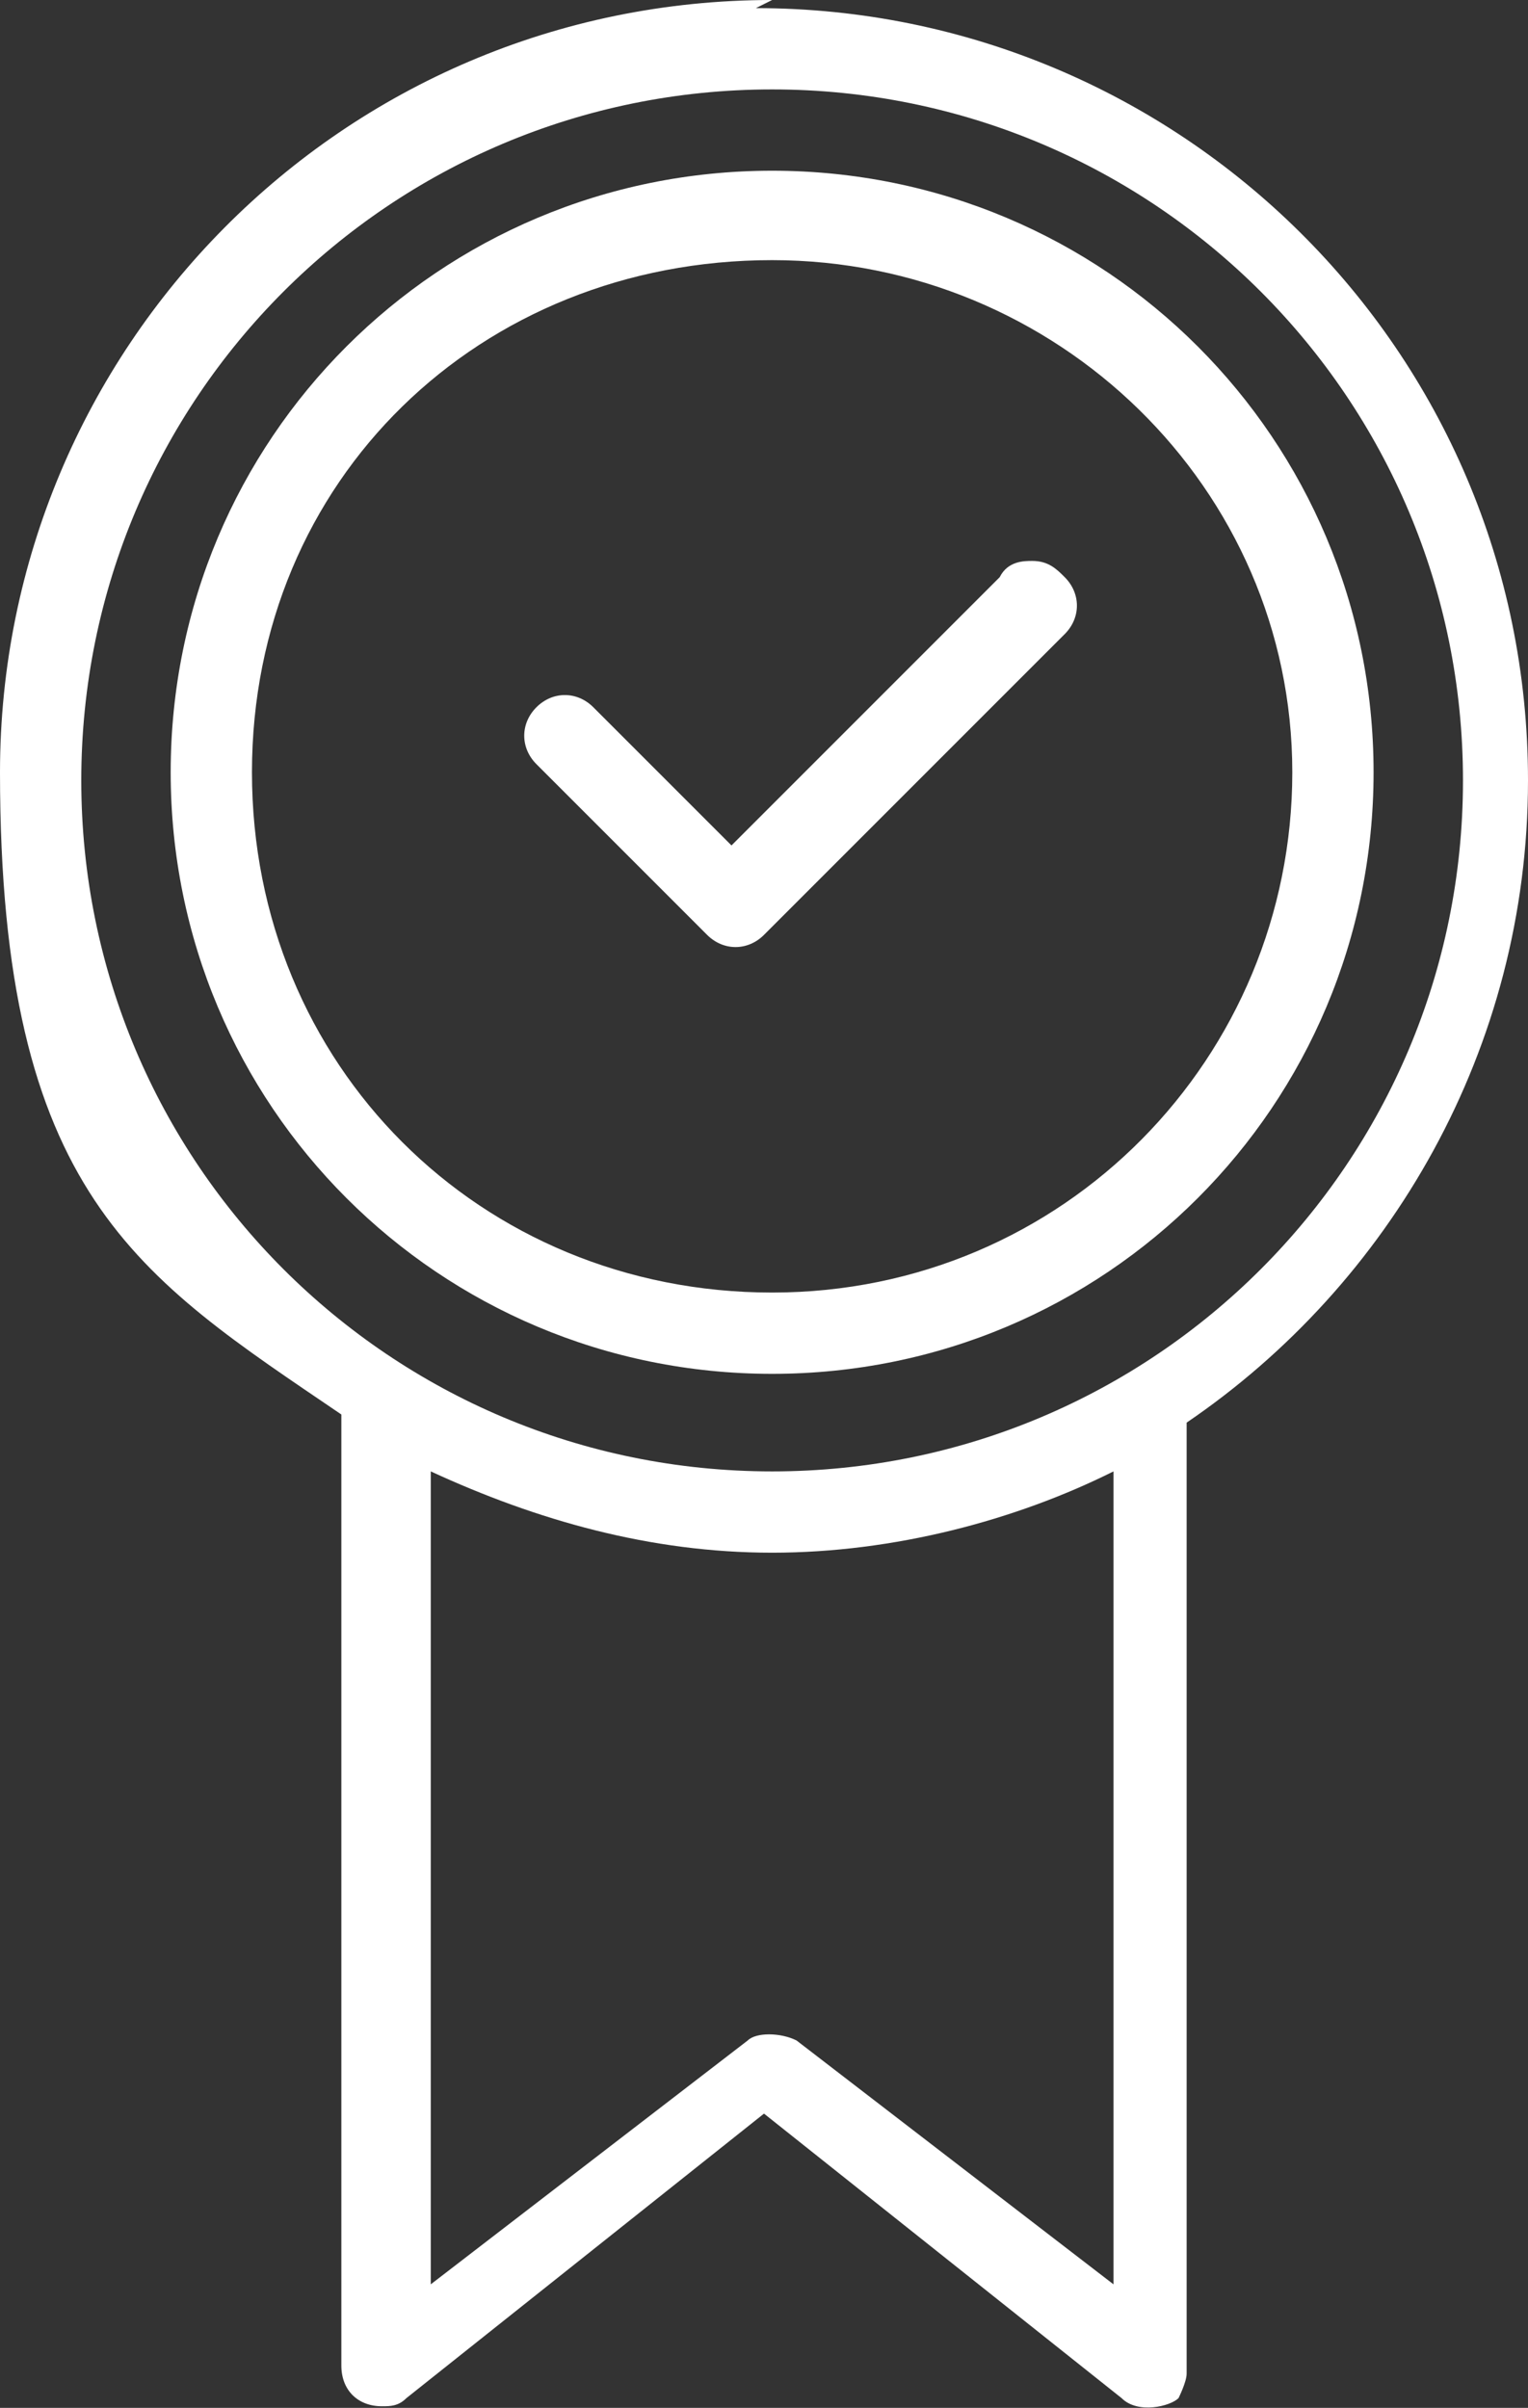
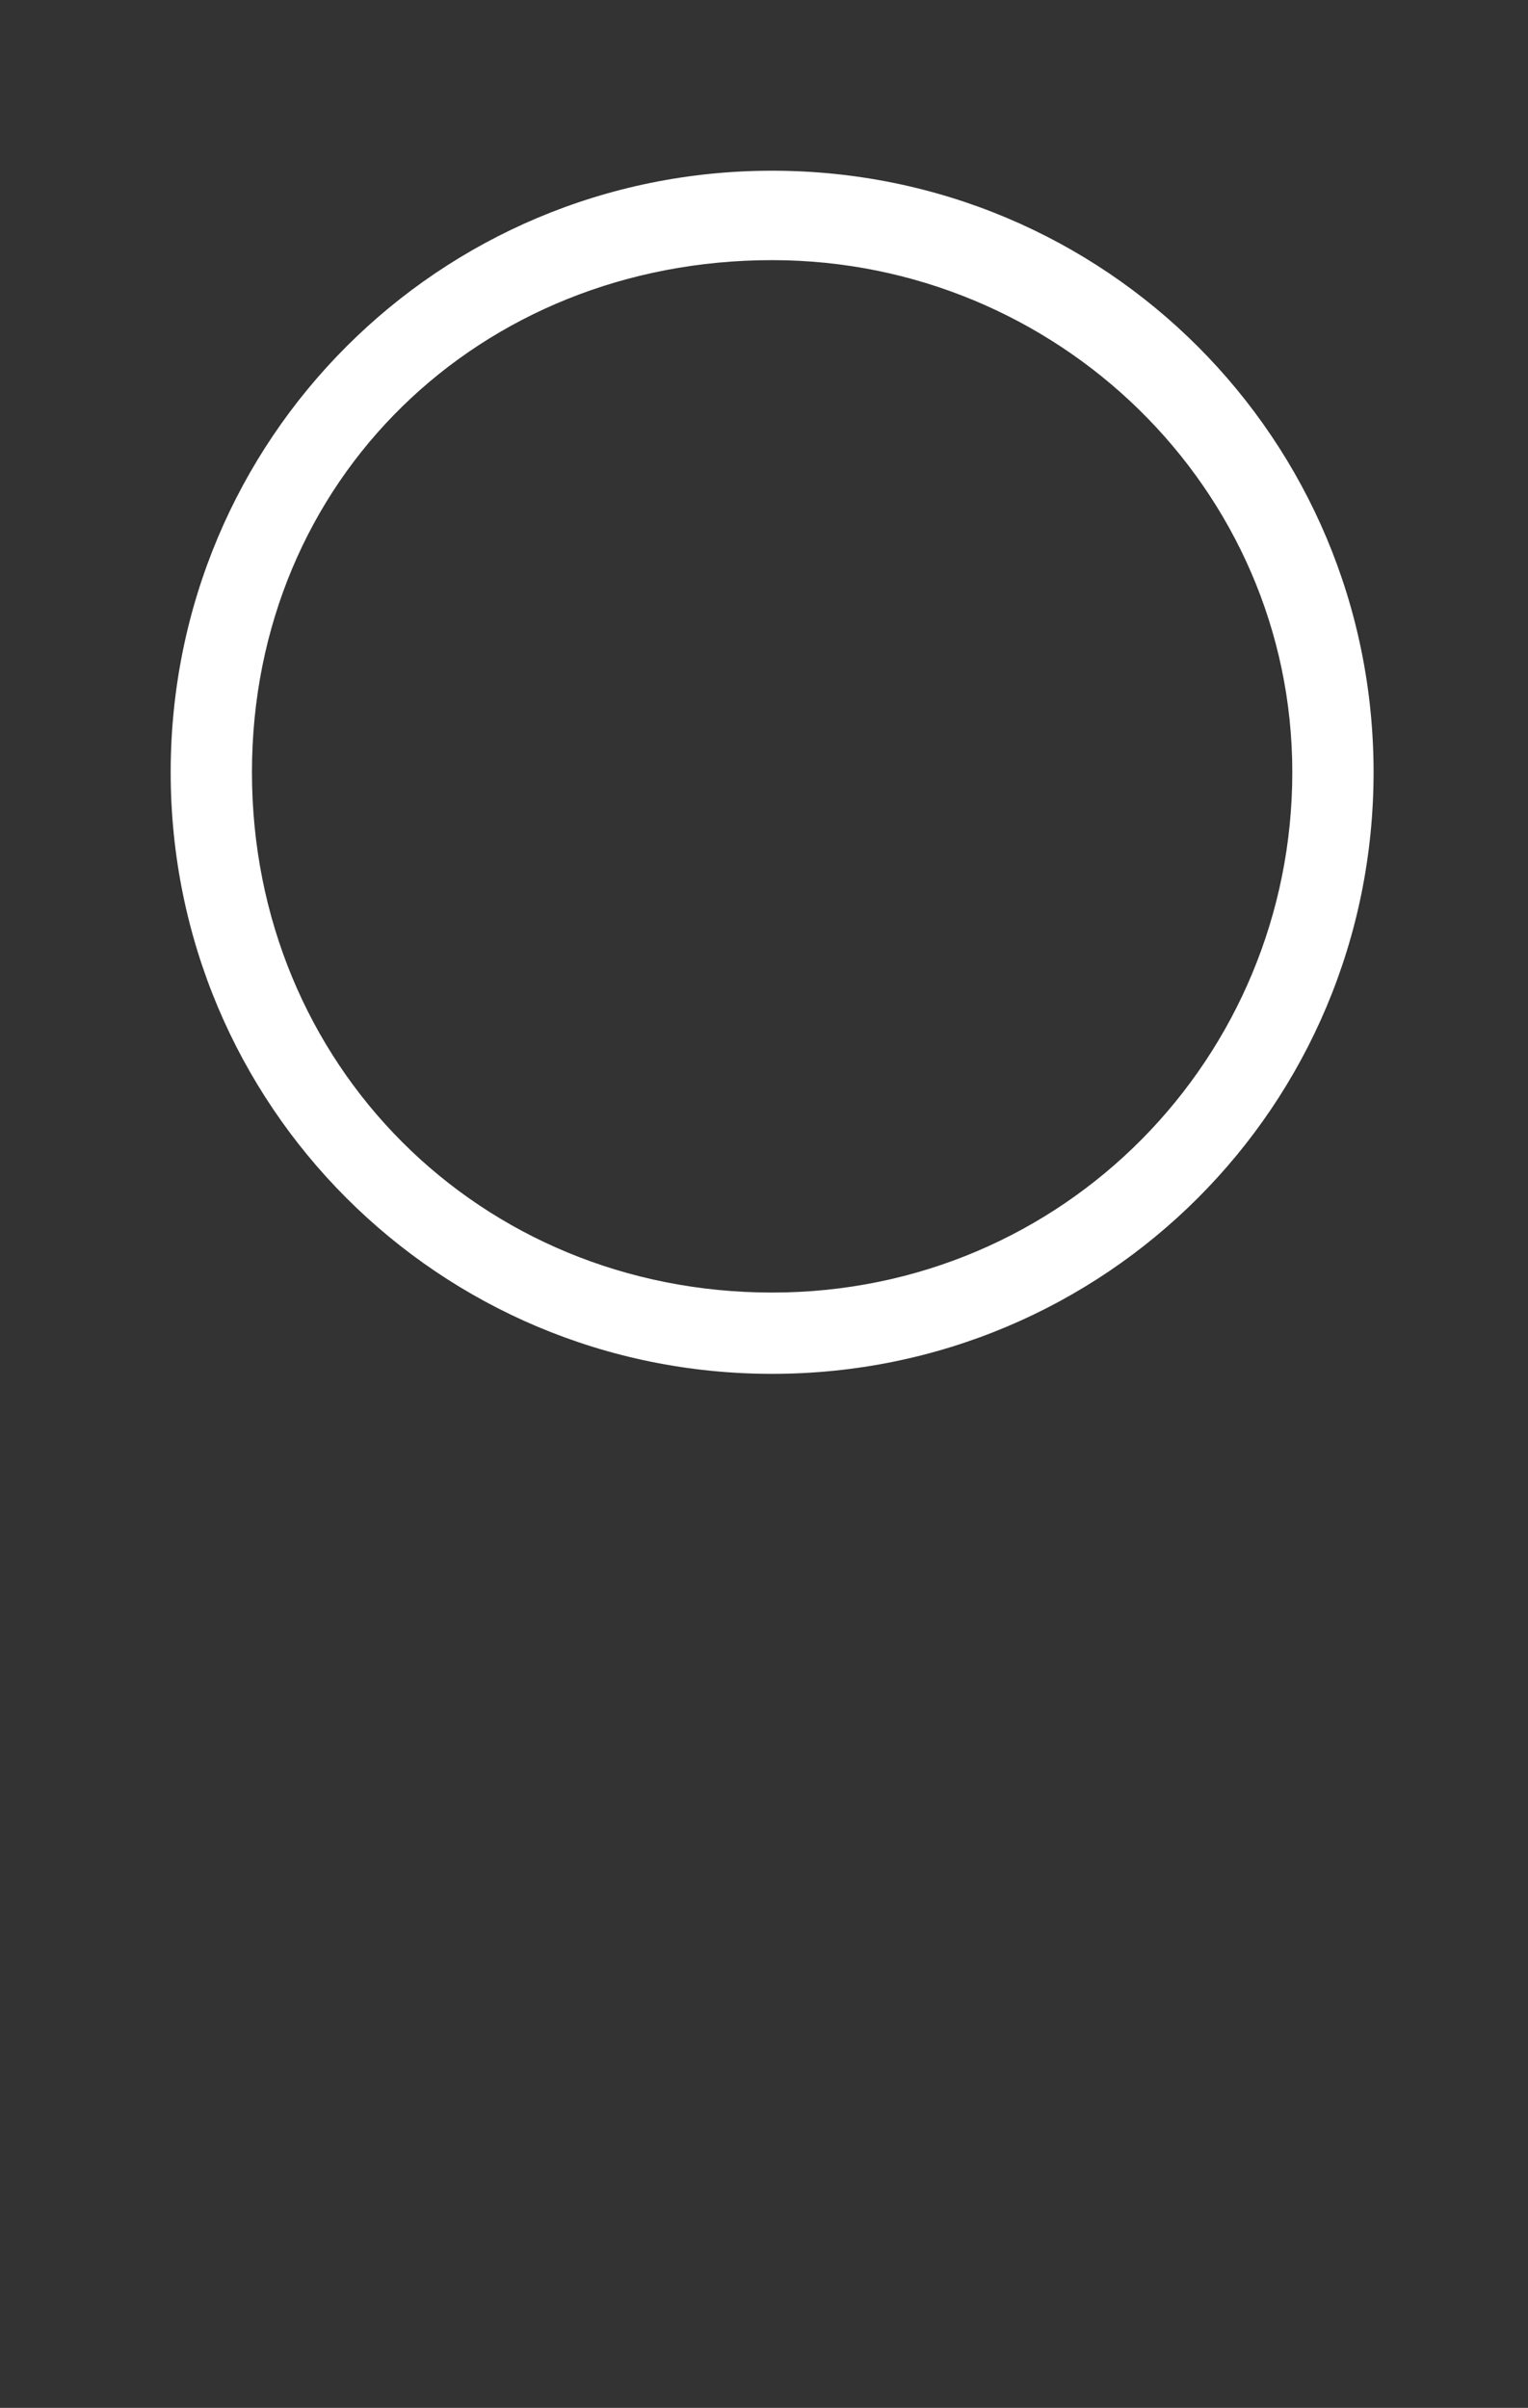
<svg xmlns="http://www.w3.org/2000/svg" id="Layer_1" viewBox="0 0 18.8 29.62">
  <rect x="0" y="0" width="18.8" height="29.62" fill="#333333" stroke="none" />
  <defs>
    <style>
      .cls-1 {
        fill: #fff;
      }
    </style>
  </defs>
  <g id="Layer_1-2" data-name="Layer_1">
    <g shape-rendering="auto">
-       <path class="cls-1" color-rendering="auto" d="M9.5,0C4.2,0,0,4.3,0,9.5s1.7,6.2,4.2,7.9v11.7c0,.3.2.5.5.5.1,0,.2,0,.3-.1l4.4-3.5,4.4,3.5c.2.2.6.1.7,0,0,0,.1-.2.1-.3v-11.7c2.5-1.7,4.2-4.6,4.2-7.9C18.8,4.3,14.5.1,9.3.1l.2-.1ZM9.5,1.1c4.7,0,8.5,3.8,8.5,8.5s-3.8,8.5-8.5,8.5S1,14.3,1,9.6,4.8,1.1,9.5,1.1ZM13.7,18.1v10l-3.9-3c-.2-.1-.5-.1-.6,0l-3.9,3v-10c1.3.6,2.7,1,4.2,1s3-.4,4.2-1h0Z" image-rendering="auto" />
-       <path class="cls-1" color-rendering="auto" d="M12.7,6.9c-.1,0-.3,0-.4.2l-3.3,3.3-1.7-1.7c-.2-.2-.5-.2-.7,0h0c-.2.2-.2.5,0,.7h0l2.1,2.1c.2.2.5.2.7,0h0l3.7-3.7c.2-.2.2-.5,0-.7h0c-.1-.1-.2-.2-.4-.2h0Z" image-rendering="auto" />
      <path class="cls-1" color-rendering="auto" d="M9.5,2.1c-4.1,0-7.4,3.3-7.4,7.4s3.3,7.4,7.4,7.4,7.4-3.3,7.4-7.4-3.3-7.4-7.4-7.4ZM9.5,3.2c3.5,0,6.4,2.8,6.4,6.3s-2.8,6.4-6.4,6.4-6.4-2.8-6.4-6.4,2.8-6.3,6.4-6.3Z" image-rendering="auto" />
    </g>
  </g>
</svg>